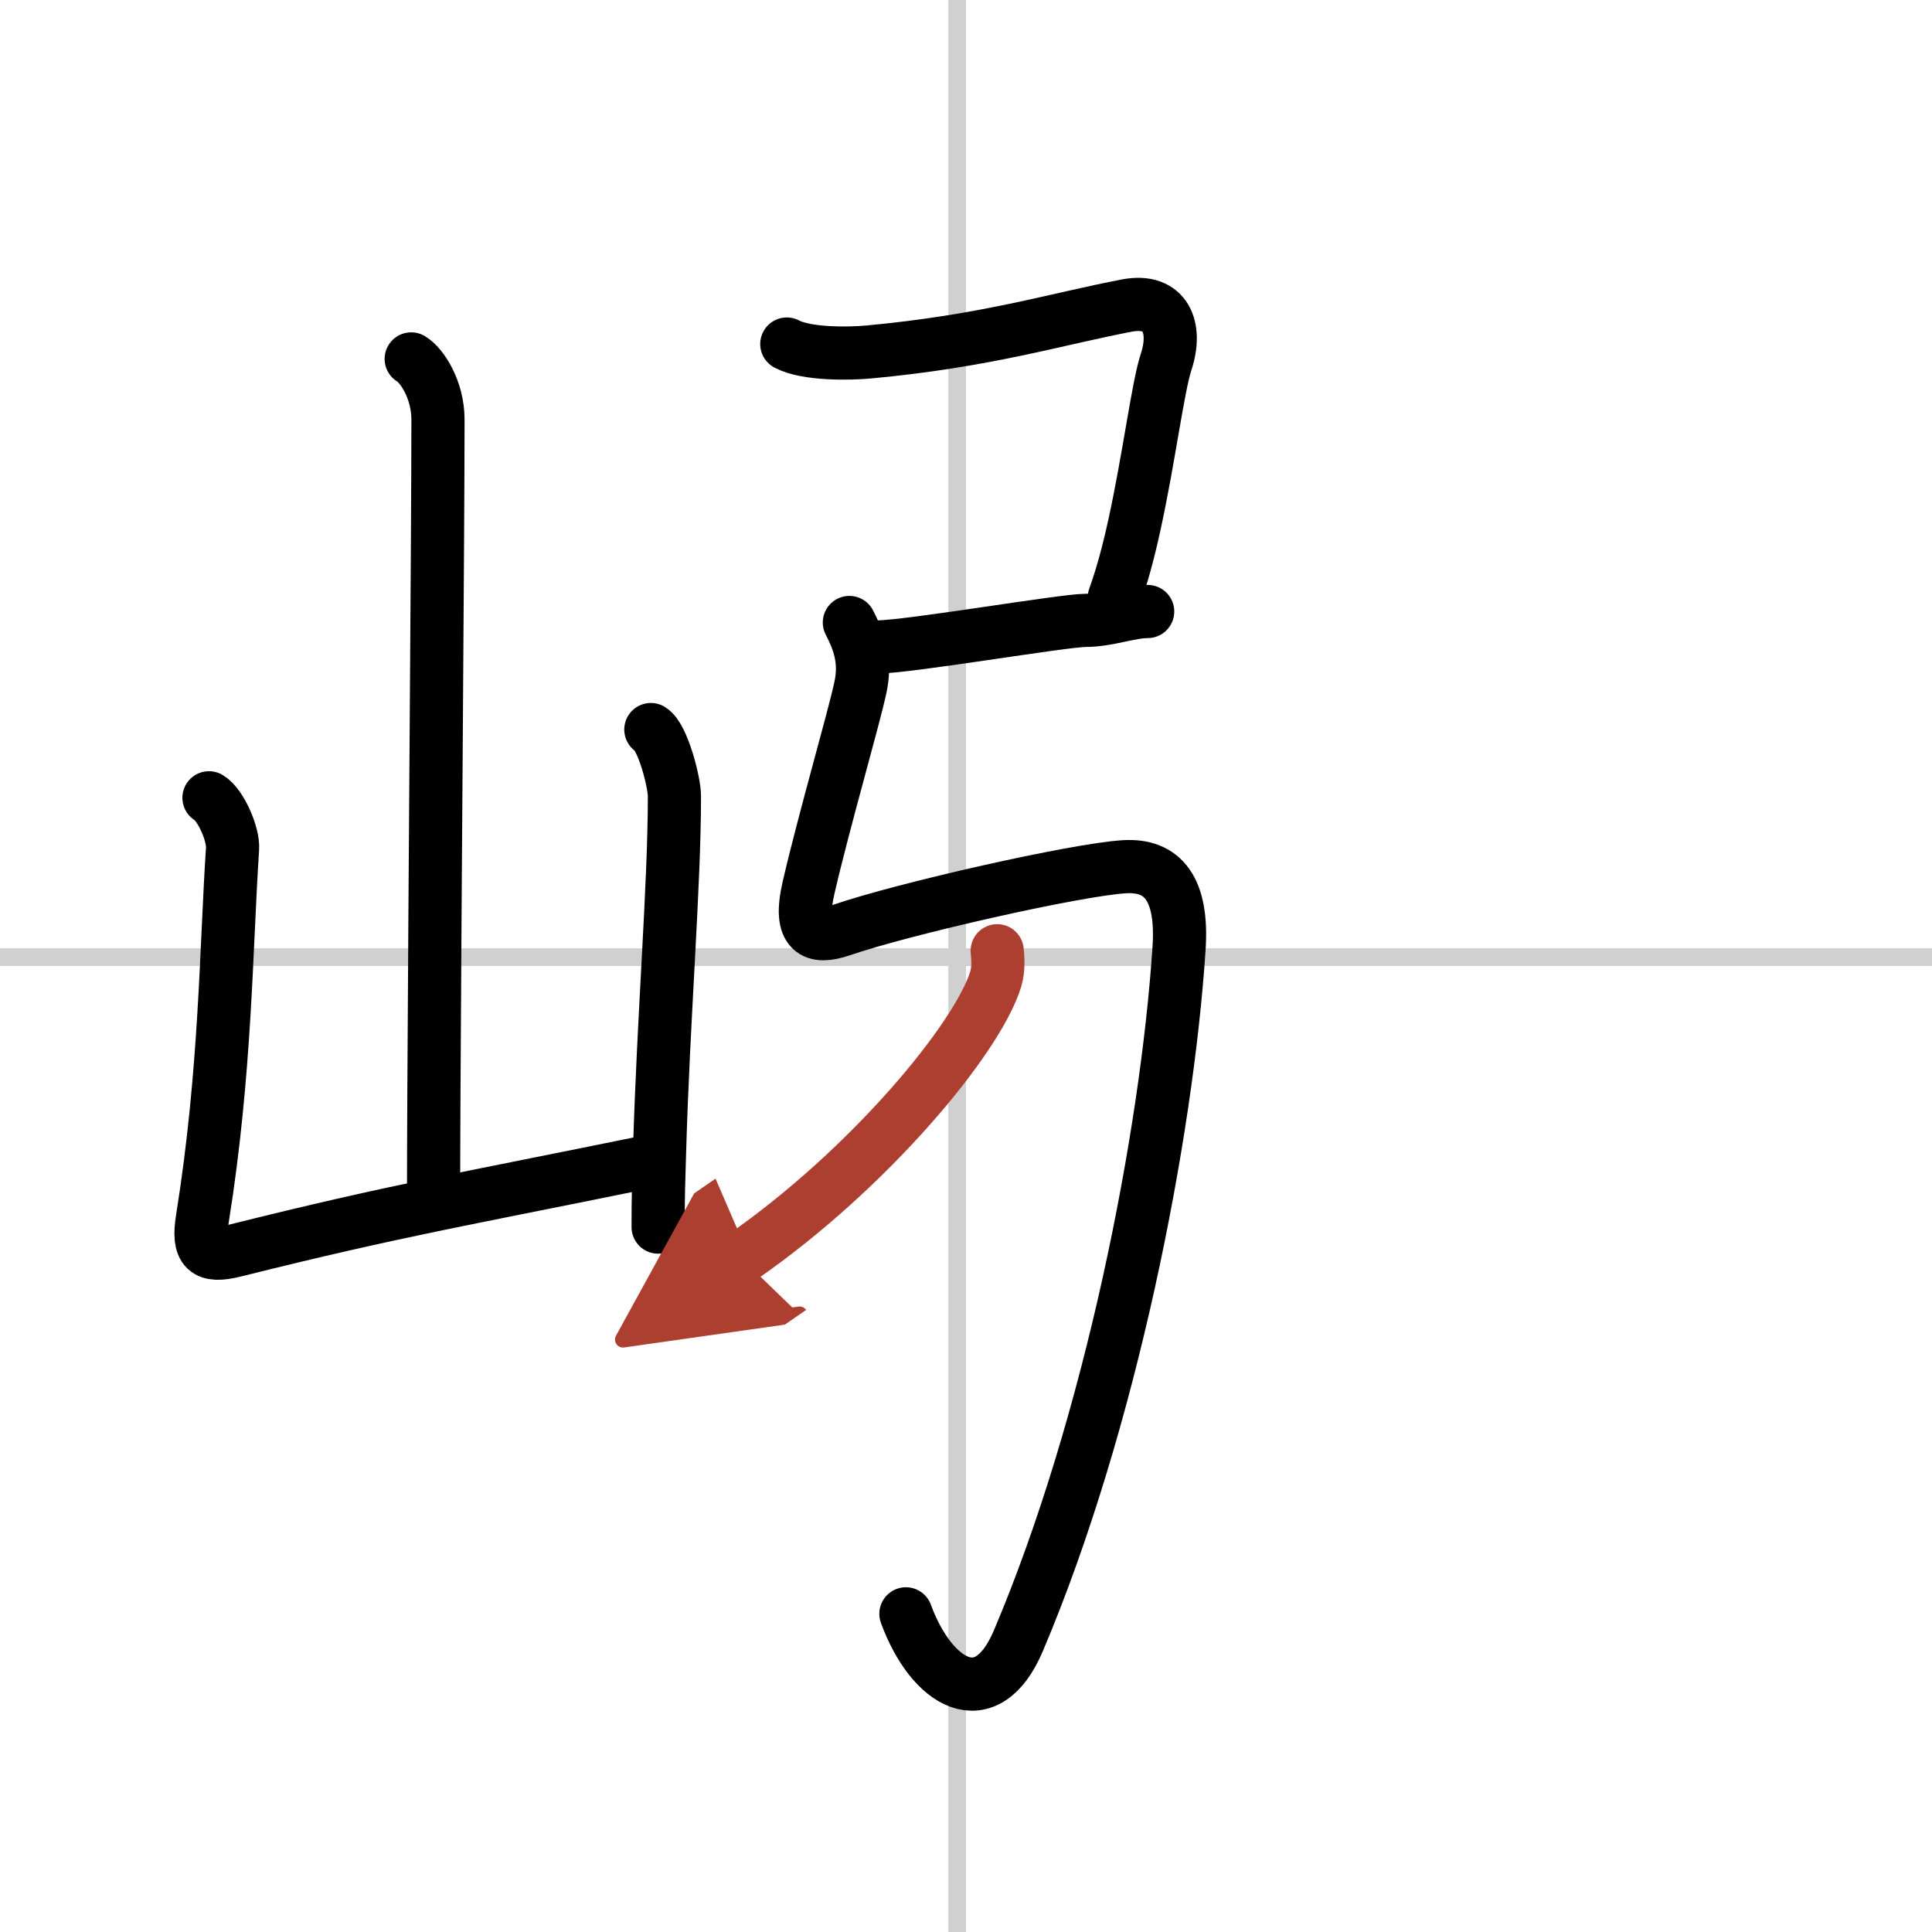
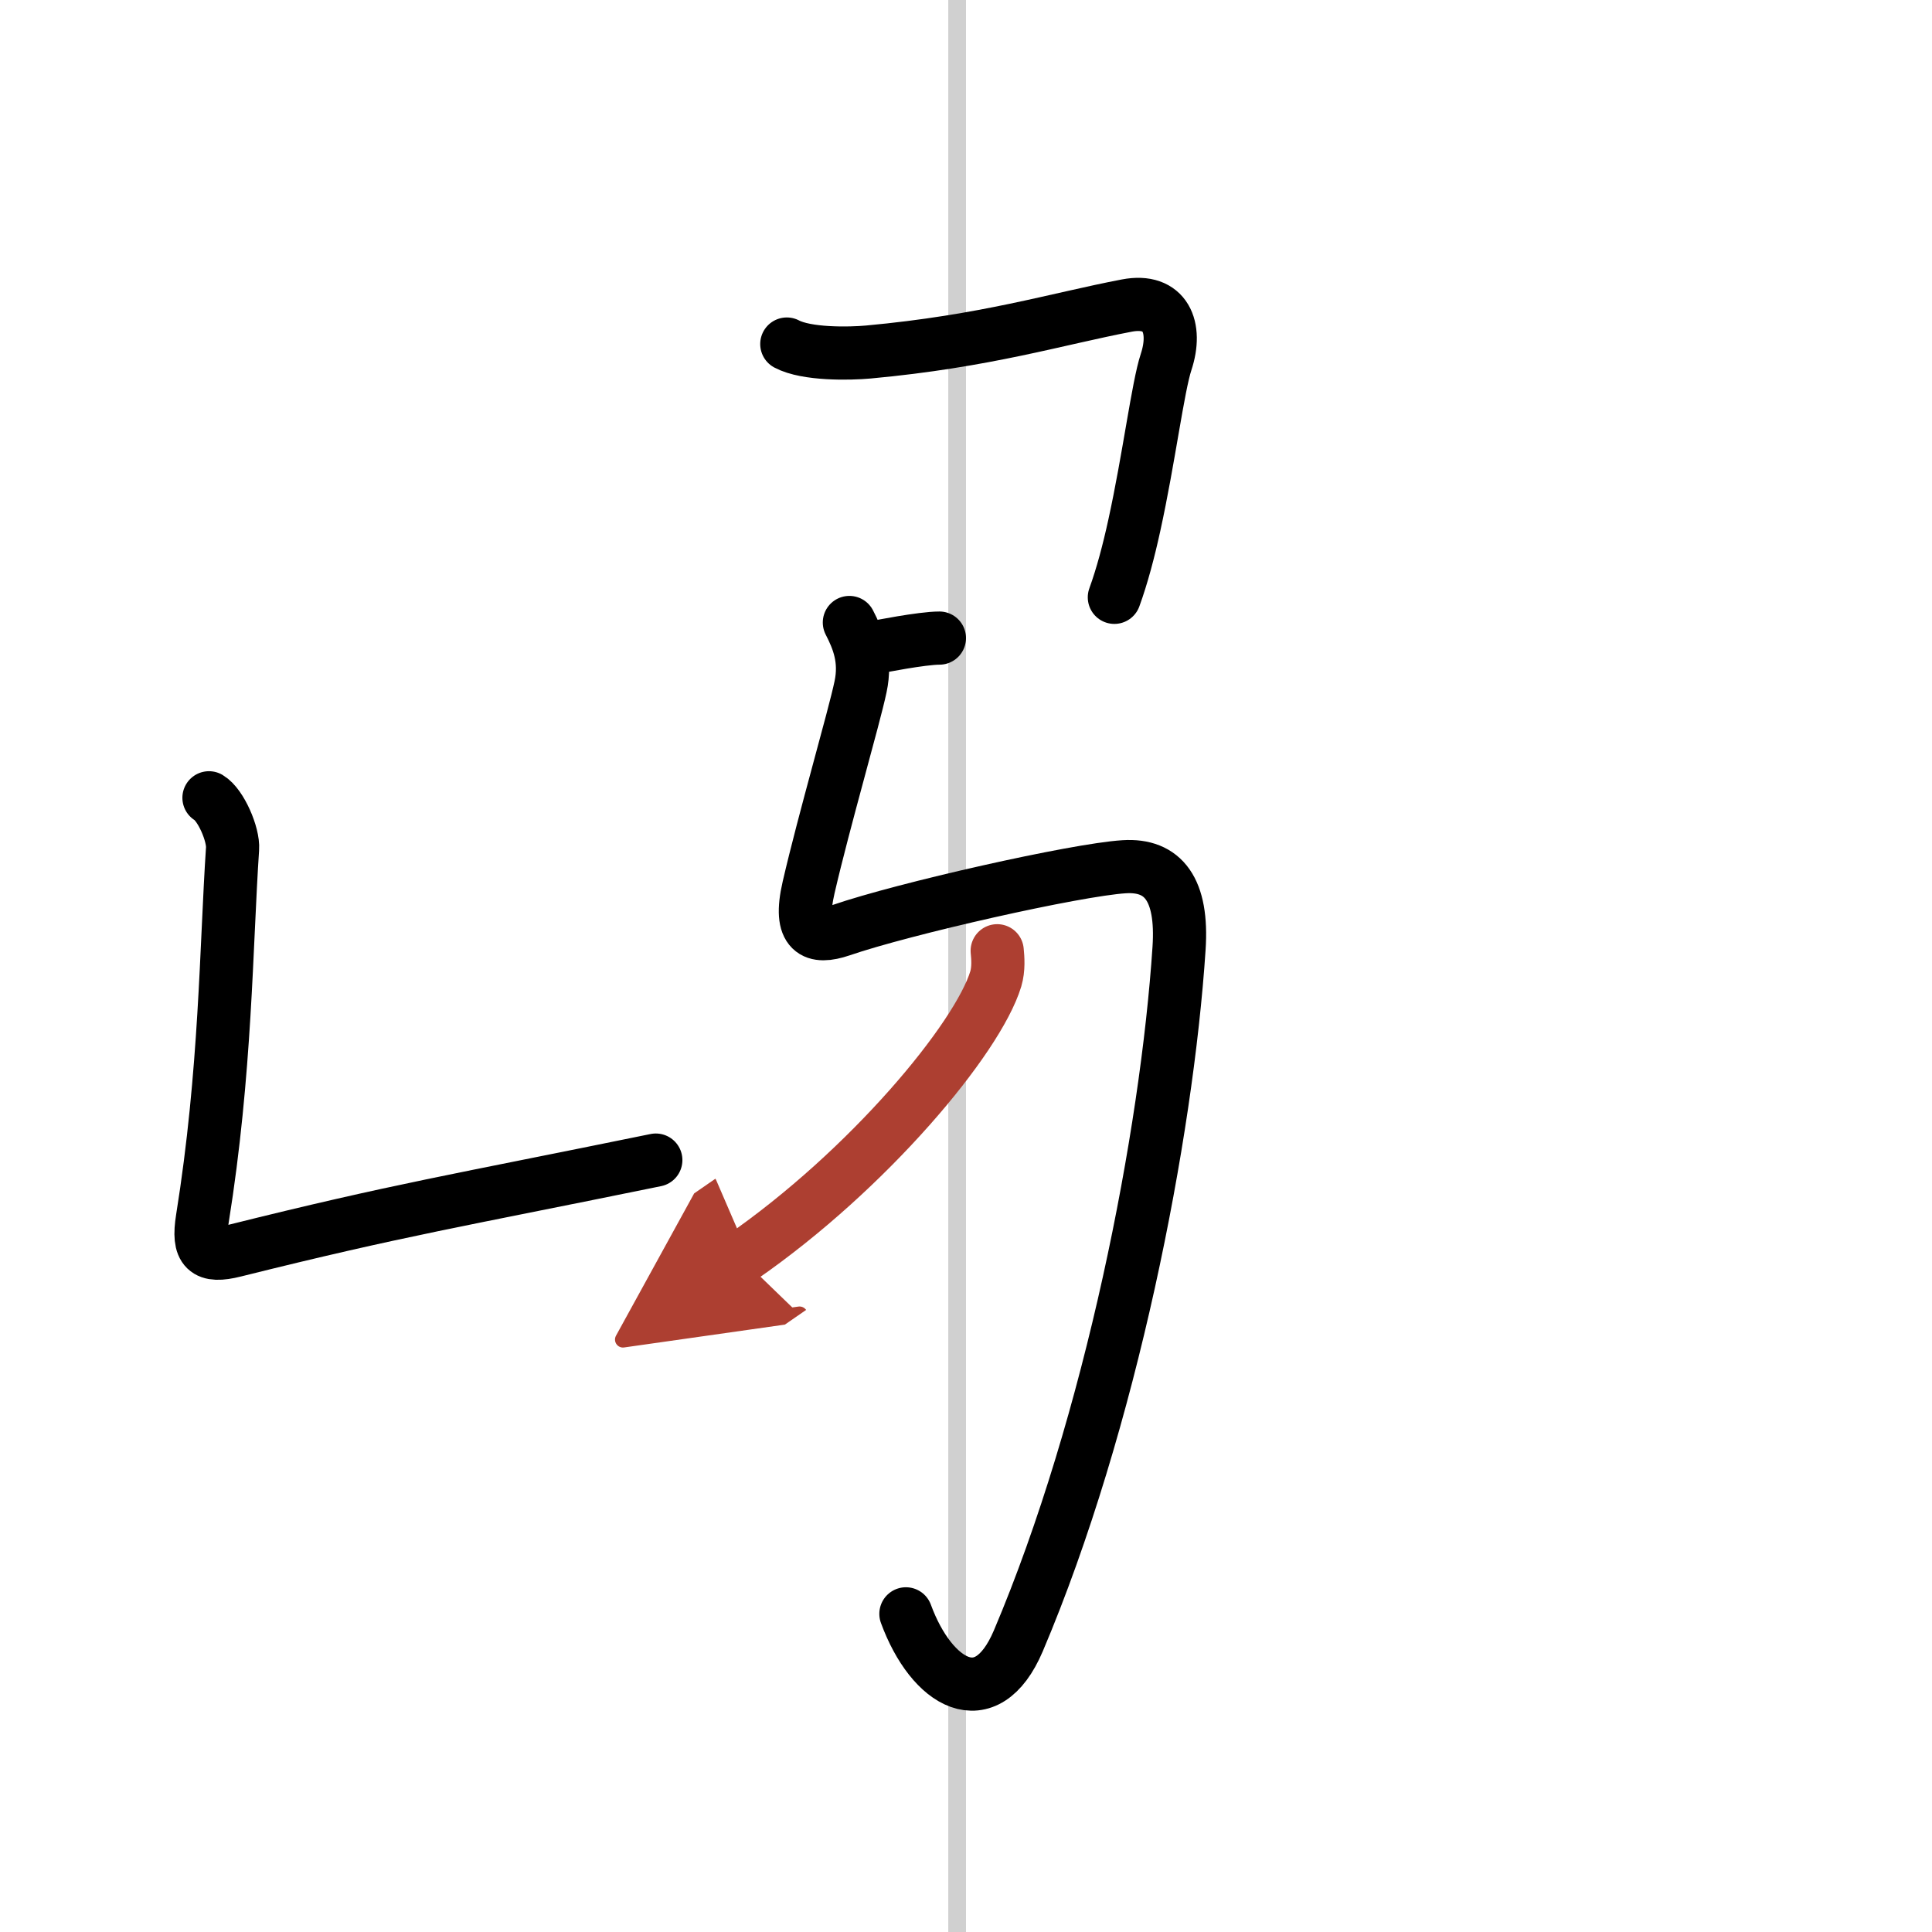
<svg xmlns="http://www.w3.org/2000/svg" width="400" height="400" viewBox="0 0 109 109">
  <defs>
    <marker id="a" markerWidth="4" orient="auto" refX="1" refY="5" viewBox="0 0 10 10">
      <polyline points="0 0 10 5 0 10 1 5" fill="#ad3f31" stroke="#ad3f31" />
    </marker>
  </defs>
  <g fill="none" stroke="#000" stroke-linecap="round" stroke-linejoin="round" stroke-width="3">
-     <rect width="100%" height="100%" fill="#fff" stroke="#fff" />
    <line x1="54" x2="54" y2="109" stroke="#d0d0d0" stroke-width="1" />
-     <line x2="109" y1="54" y2="54" stroke="#d0d0d0" stroke-width="1" />
-     <path d="m23.2 20.25c0.61 0.36 1.51 1.75 1.51 3.42 0 6.3-0.17 26.07-0.23 38.08-0.01 2.39-0.02 4.47-0.02 6.07" />
    <path d="m11.79 45.01c0.67 0.4 1.39 2.07 1.33 2.88-0.37 5.52-0.37 12.56-1.7 20.86-0.29 1.8 0.19 2.22 1.82 1.81 9.26-2.31 12.51-2.81 23.76-5.11" />
-     <path d="m36.72 41.16c0.67 0.4 1.33 2.96 1.33 3.76 0 5.09-0.62 12.42-0.84 20.07-0.05 1.68-0.08 2.43-0.08 4.24" />
    <path d="m44.39 19.41c1.11 0.59 3.52 0.55 4.6 0.45 6.63-0.61 10.6-1.86 14.58-2.62 2.2-0.42 2.86 1.24 2.22 3.18-0.46 1.39-0.97 5.46-1.79 9.2-0.32 1.47-0.7 2.9-1.13 4.08" />
-     <path d="m49.5 36.5c1.75 0 10.5-1.5 11.75-1.5s2.5-0.5 3.5-0.5" />
+     <path d="m49.5 36.5s2.5-0.5 3.5-0.5" />
    <path d="m47.92 35.12c0.5 0.97 0.96 2.1 0.63 3.63-0.37 1.76-2.05 7.51-2.93 11.32-0.6 2.59 0.35 2.91 1.83 2.41 3.54-1.22 13.25-3.41 15.97-3.58 2.21-0.14 3.32 1.28 3.1 4.6-0.69 10.5-3.84 26.75-9.07 39.08-1.81 4.25-4.89 2.42-6.34-1.53" />
    <path d="M56.26,53.64c0.04,0.4,0.09,1.02-0.08,1.59C55.16,58.59,49,66,41.81,70.97" marker-end="url(#a)" stroke="#ad3f31" />
  </g>
</svg>